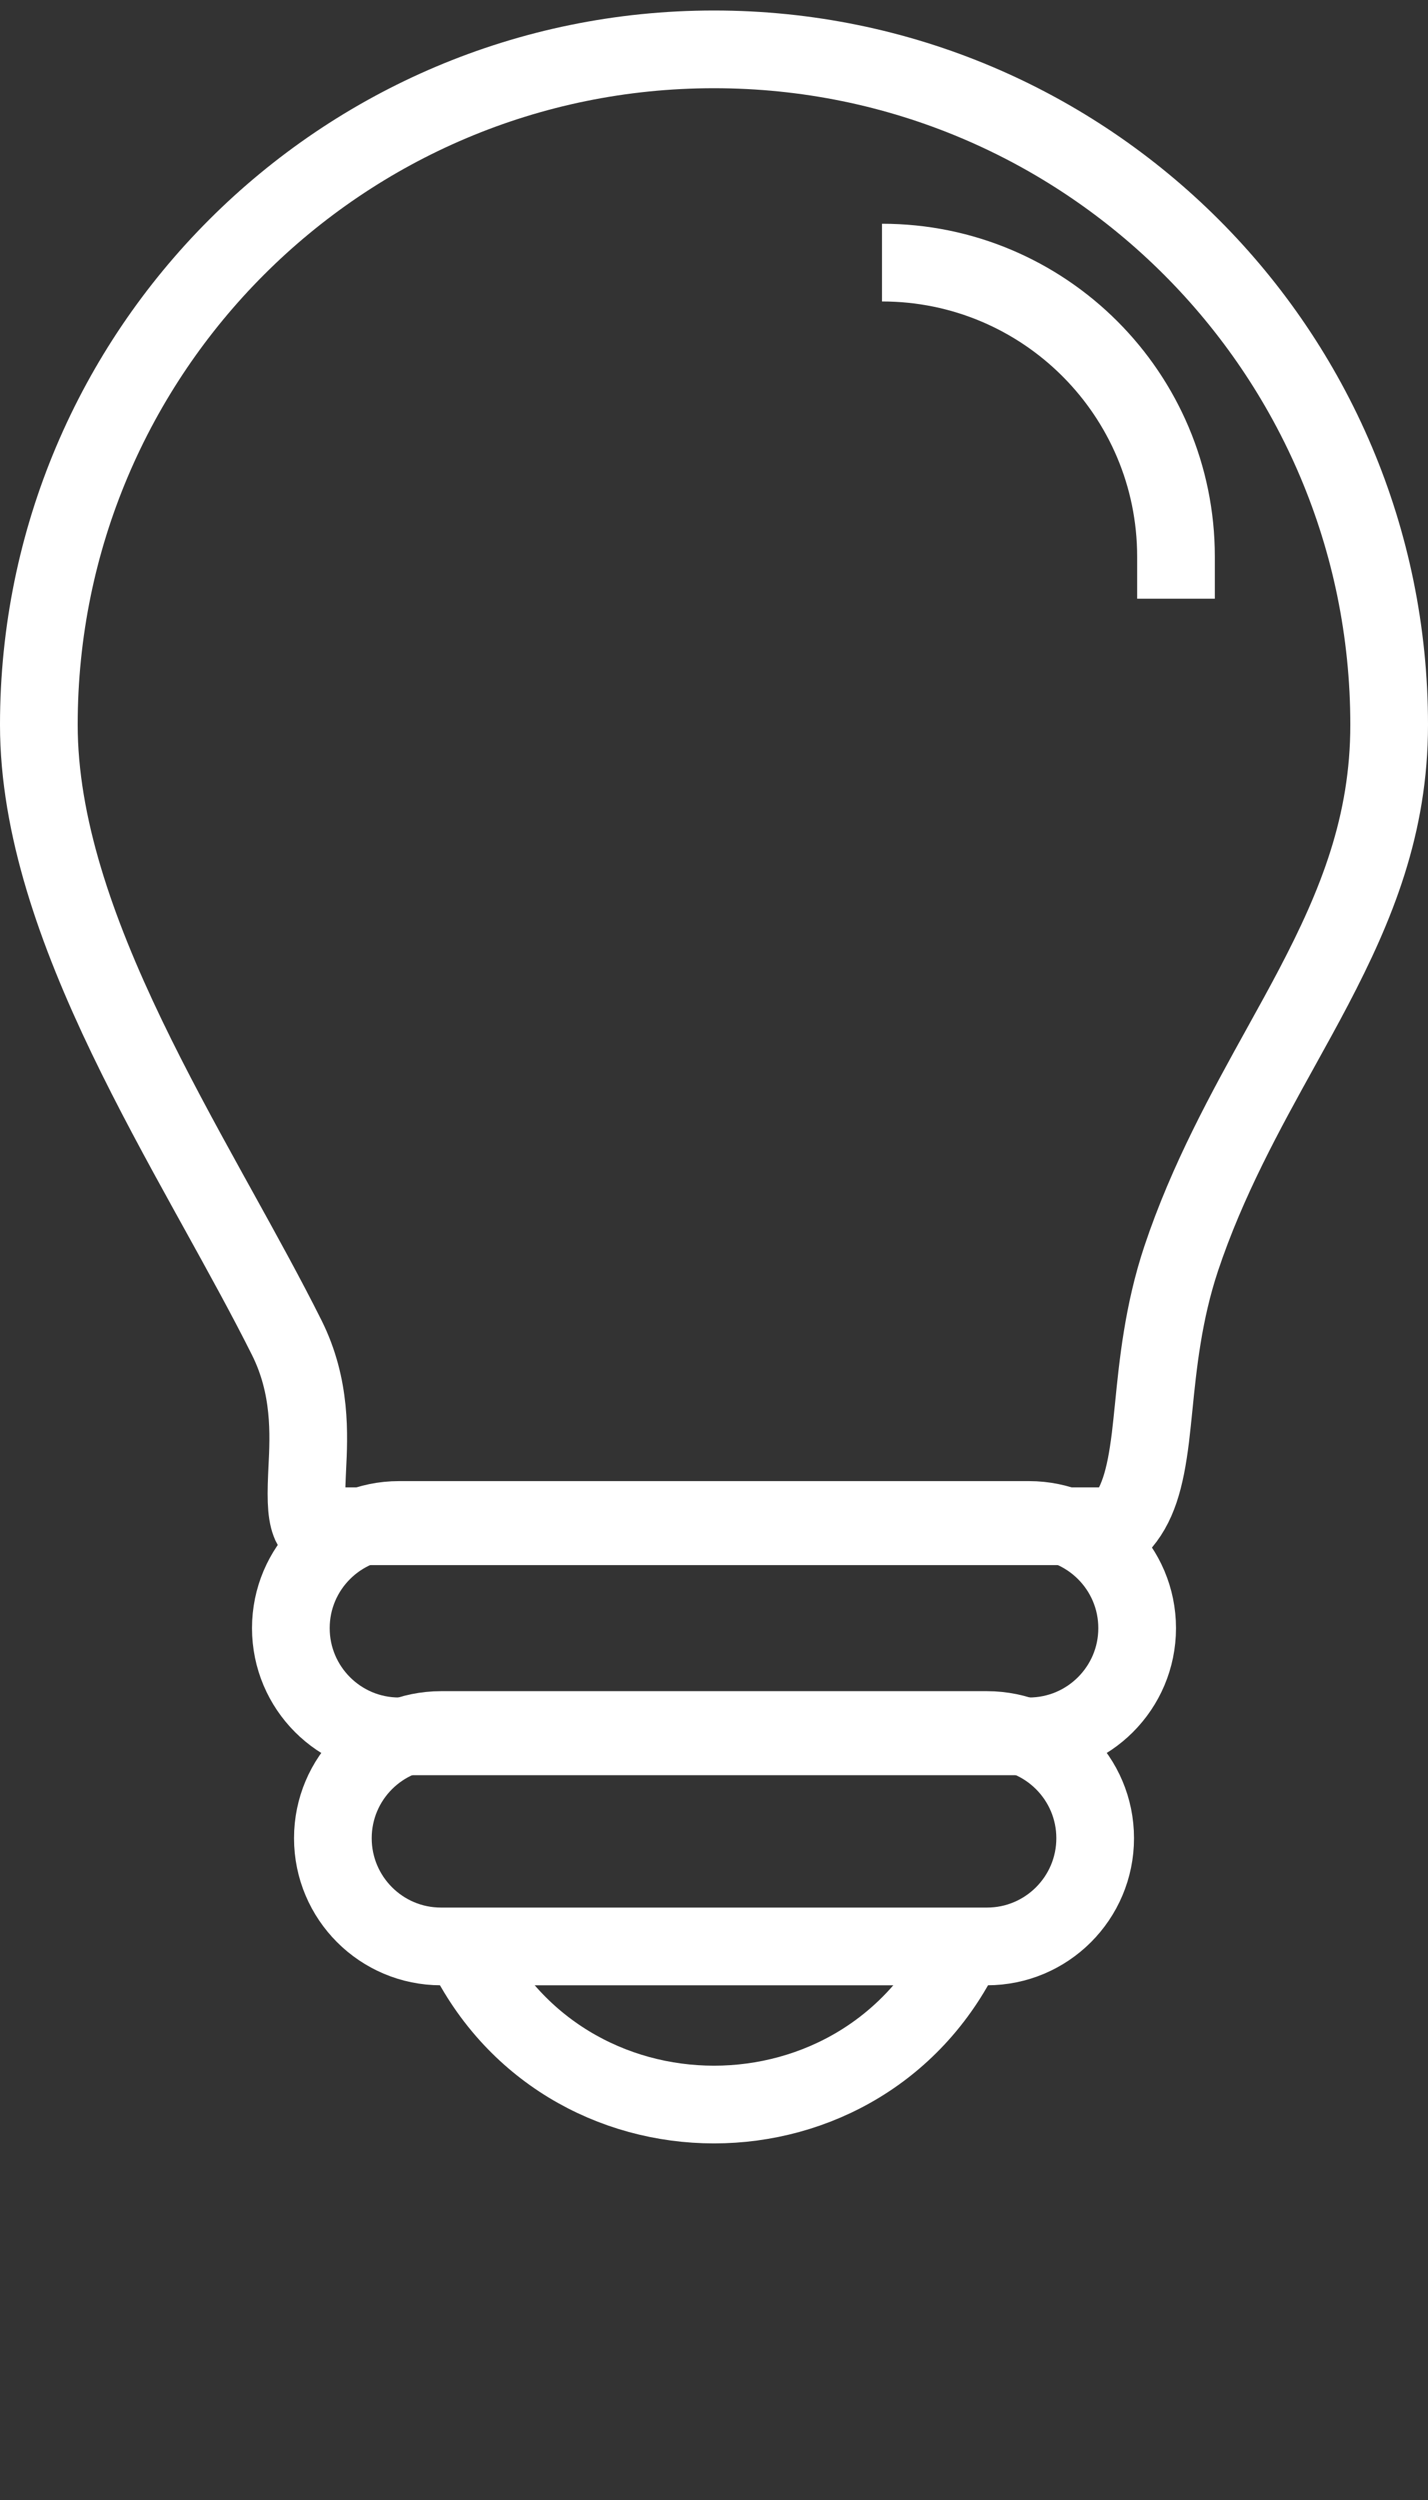
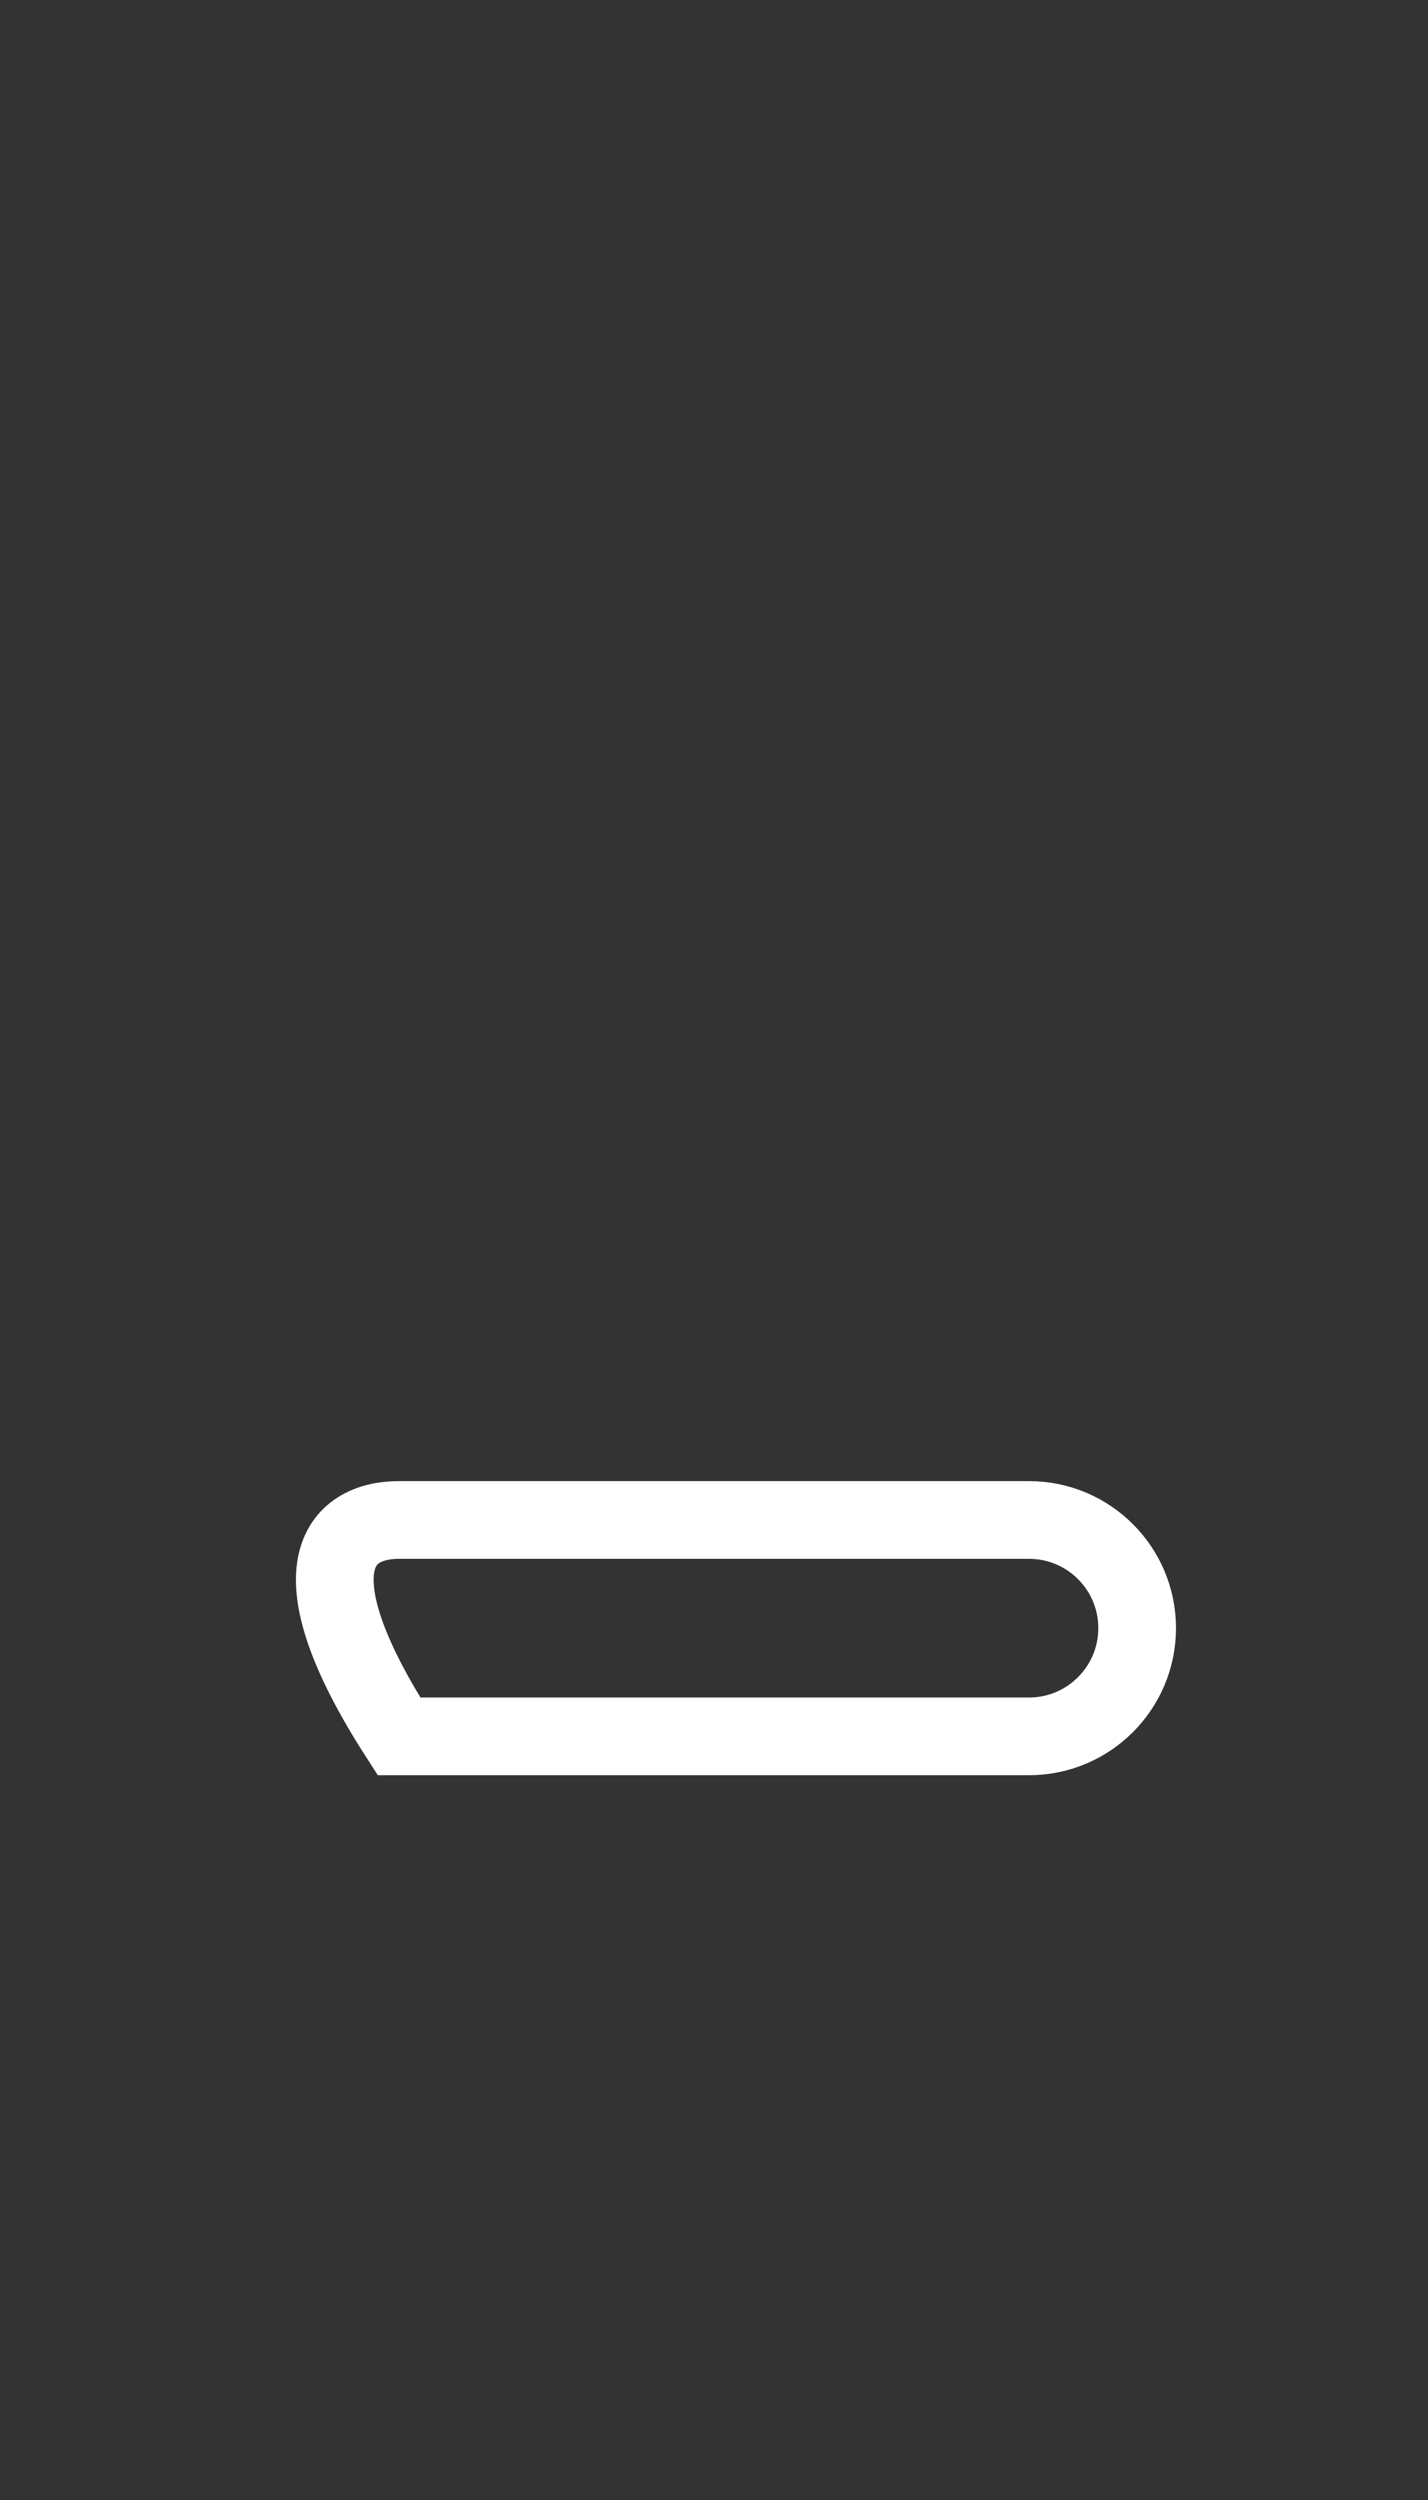
<svg xmlns="http://www.w3.org/2000/svg" width="40" height="70" viewBox="0 0 40 70" fill="none">
  <rect x="0" y="0" width="40" height="70" fill="#333333" stroke="none" />
-   <path d="M24.706 7.353V7.353C29.254 7.353 32.941 11.04 32.941 15.588V16.764" stroke="white" stroke-width="2.176" />
-   <path d="M12.941 54.411V54.411C15.721 60.433 24.28 60.433 27.059 54.411V54.411" stroke="white" stroke-width="2.176" />
-   <path d="M1.088 20.294C1.088 9.849 9.555 1.382 20 1.382C30.445 1.382 38.912 9.849 38.912 20.294C38.912 23.102 37.999 25.344 36.793 27.643C36.507 28.188 36.199 28.744 35.883 29.315C34.891 31.106 33.819 33.044 33.085 35.244C32.582 36.755 32.435 38.21 32.317 39.391C32.286 39.696 32.257 39.983 32.225 40.248C32.079 41.424 31.868 42.177 31.343 42.735H20H8.73C8.591 42.472 8.564 42.081 8.598 41.316C8.601 41.253 8.604 41.188 8.607 41.122C8.654 40.171 8.72 38.83 8.032 37.454C7.46 36.31 6.791 35.102 6.11 33.87C6.018 33.705 5.927 33.539 5.835 33.373C5.054 31.96 4.265 30.512 3.556 29.038C2.13 26.073 1.088 23.113 1.088 20.294Z" stroke="white" stroke-width="2.176" />
-   <path d="M12.353 48.441H27.647C29.32 48.441 30.677 49.797 30.677 51.47C30.677 53.143 29.32 54.5 27.647 54.5H12.353C10.68 54.5 9.324 53.143 9.324 51.47C9.324 49.797 10.68 48.441 12.353 48.441Z" stroke="white" stroke-width="2.176" />
-   <path d="M11.176 42.559H28.823C30.496 42.559 31.853 43.915 31.853 45.588C31.853 47.261 30.496 48.618 28.823 48.618H11.176C9.503 48.618 8.147 47.261 8.147 45.588C8.147 43.915 9.503 42.559 11.176 42.559Z" stroke="white" stroke-width="2.176" />
+   <path d="M11.176 42.559H28.823C30.496 42.559 31.853 43.915 31.853 45.588C31.853 47.261 30.496 48.618 28.823 48.618H11.176C8.147 43.915 9.503 42.559 11.176 42.559Z" stroke="white" stroke-width="2.176" />
</svg>